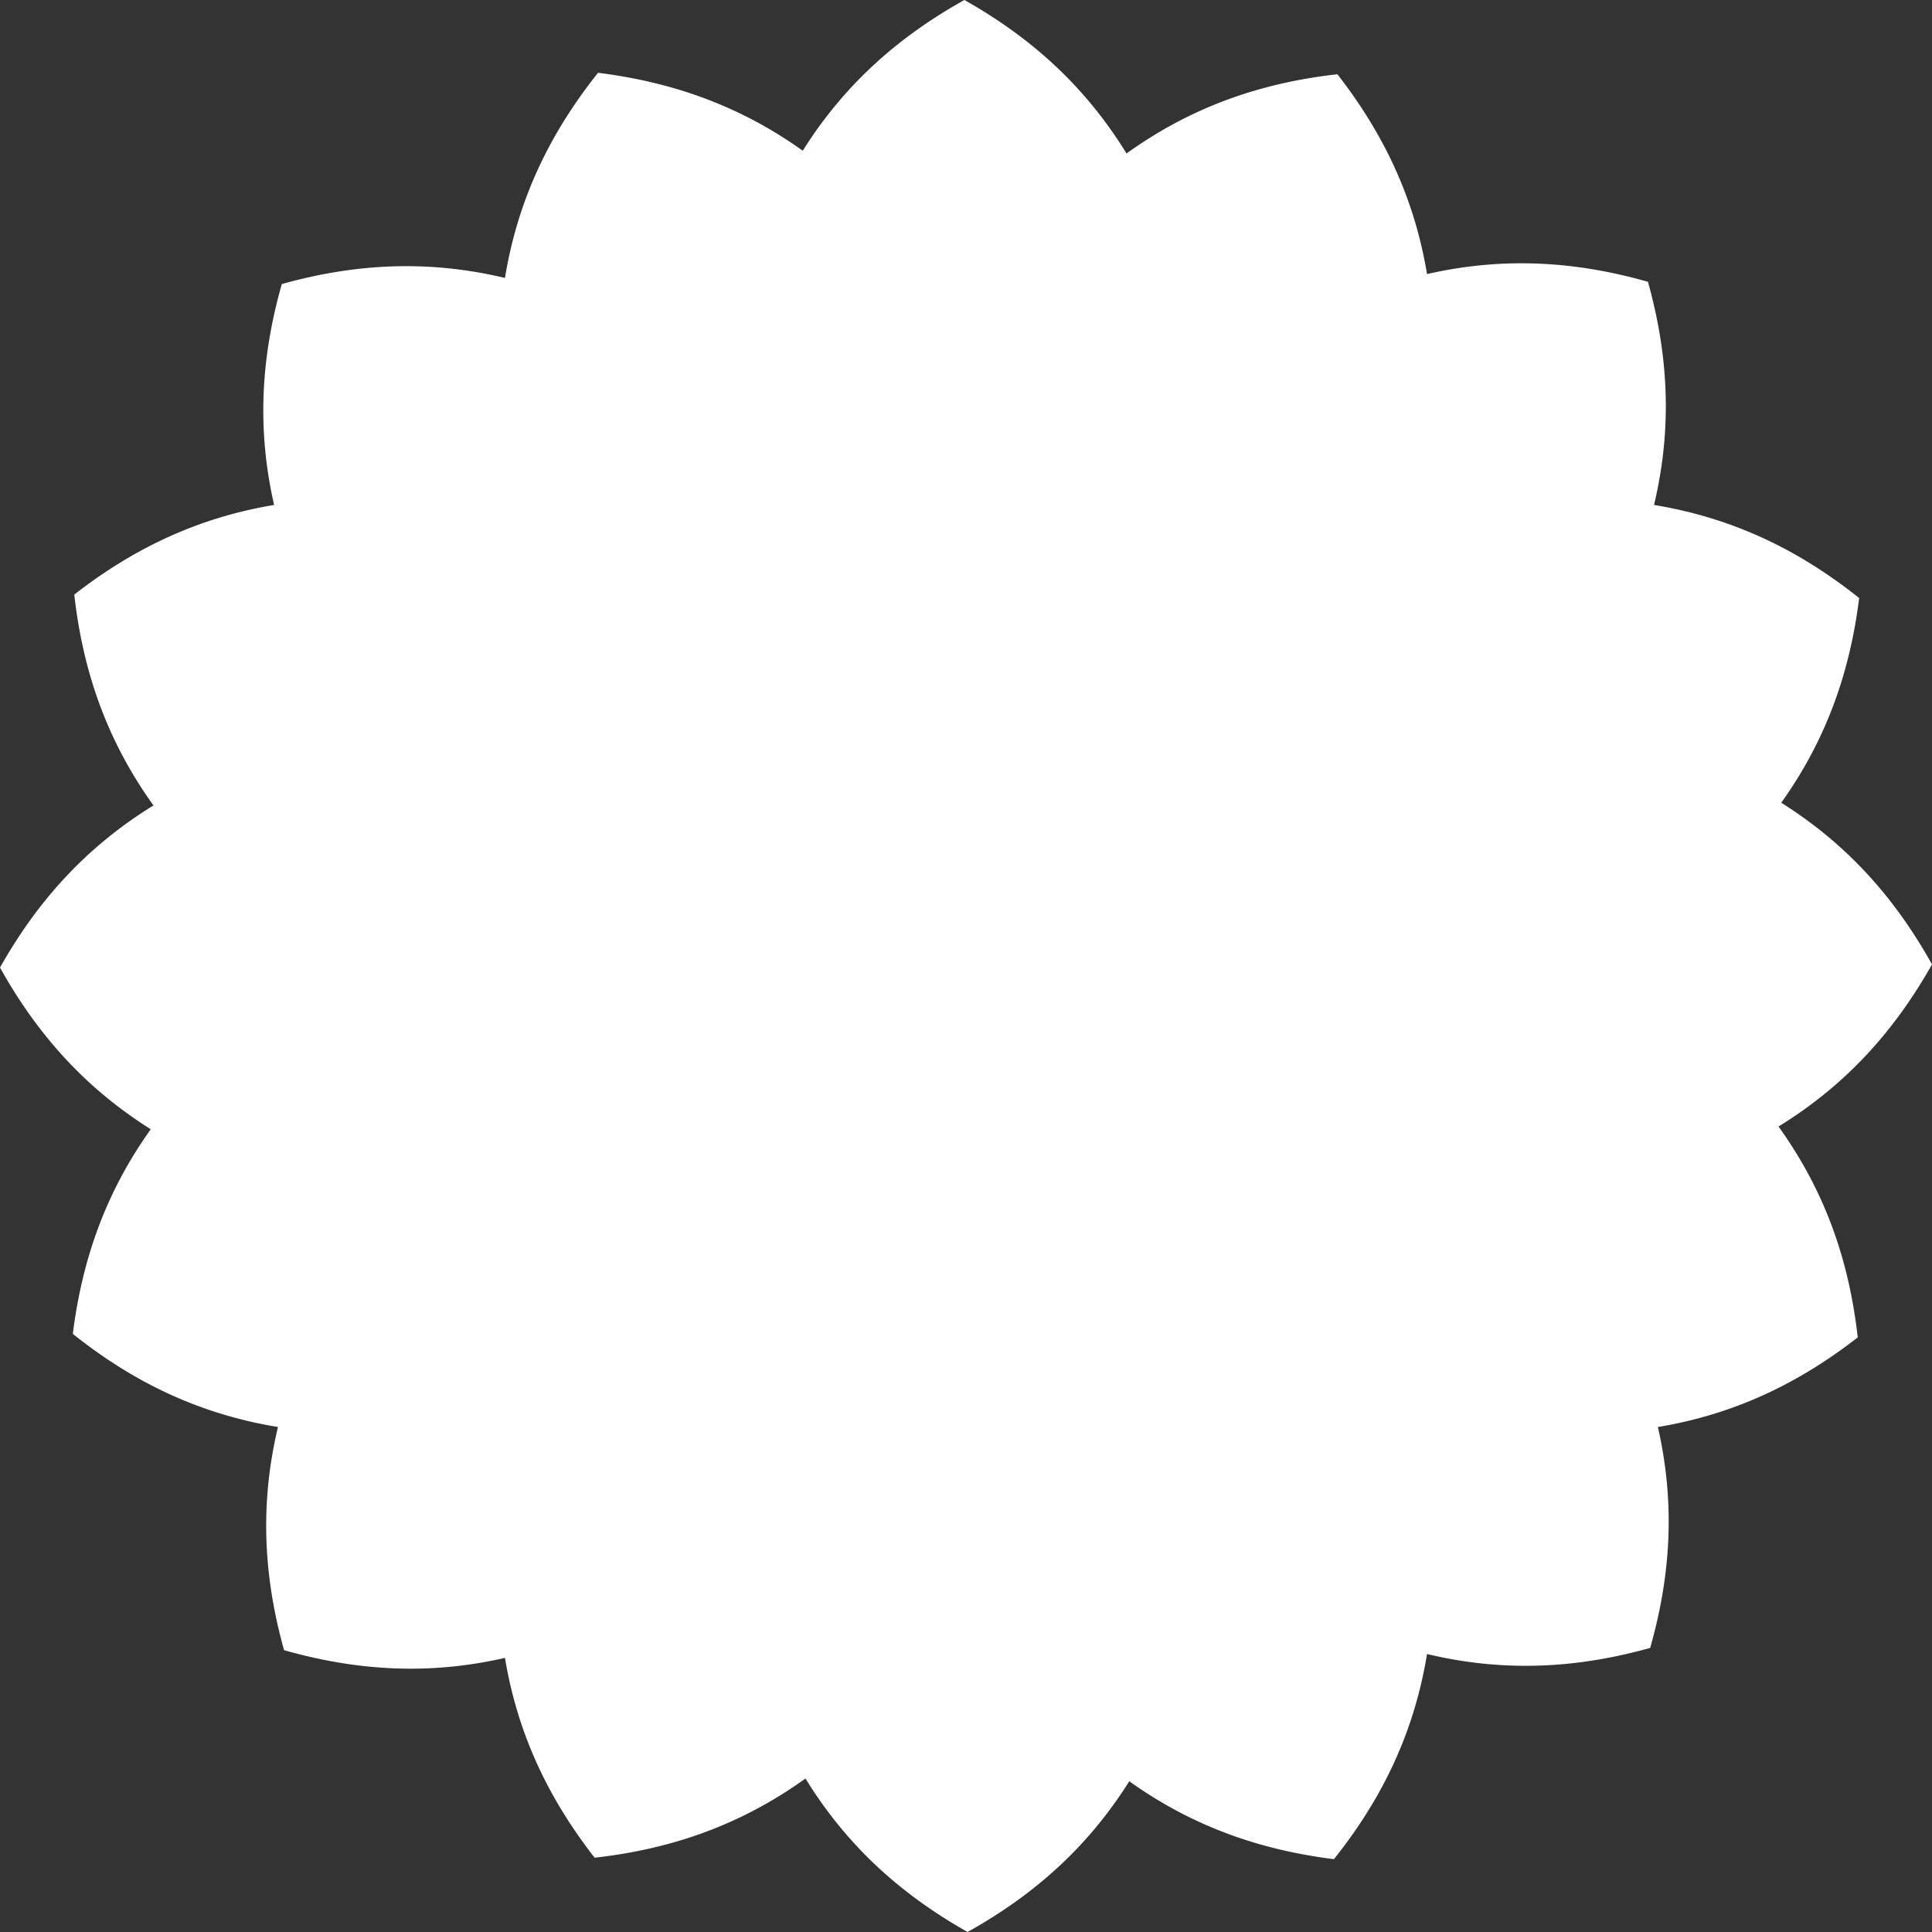
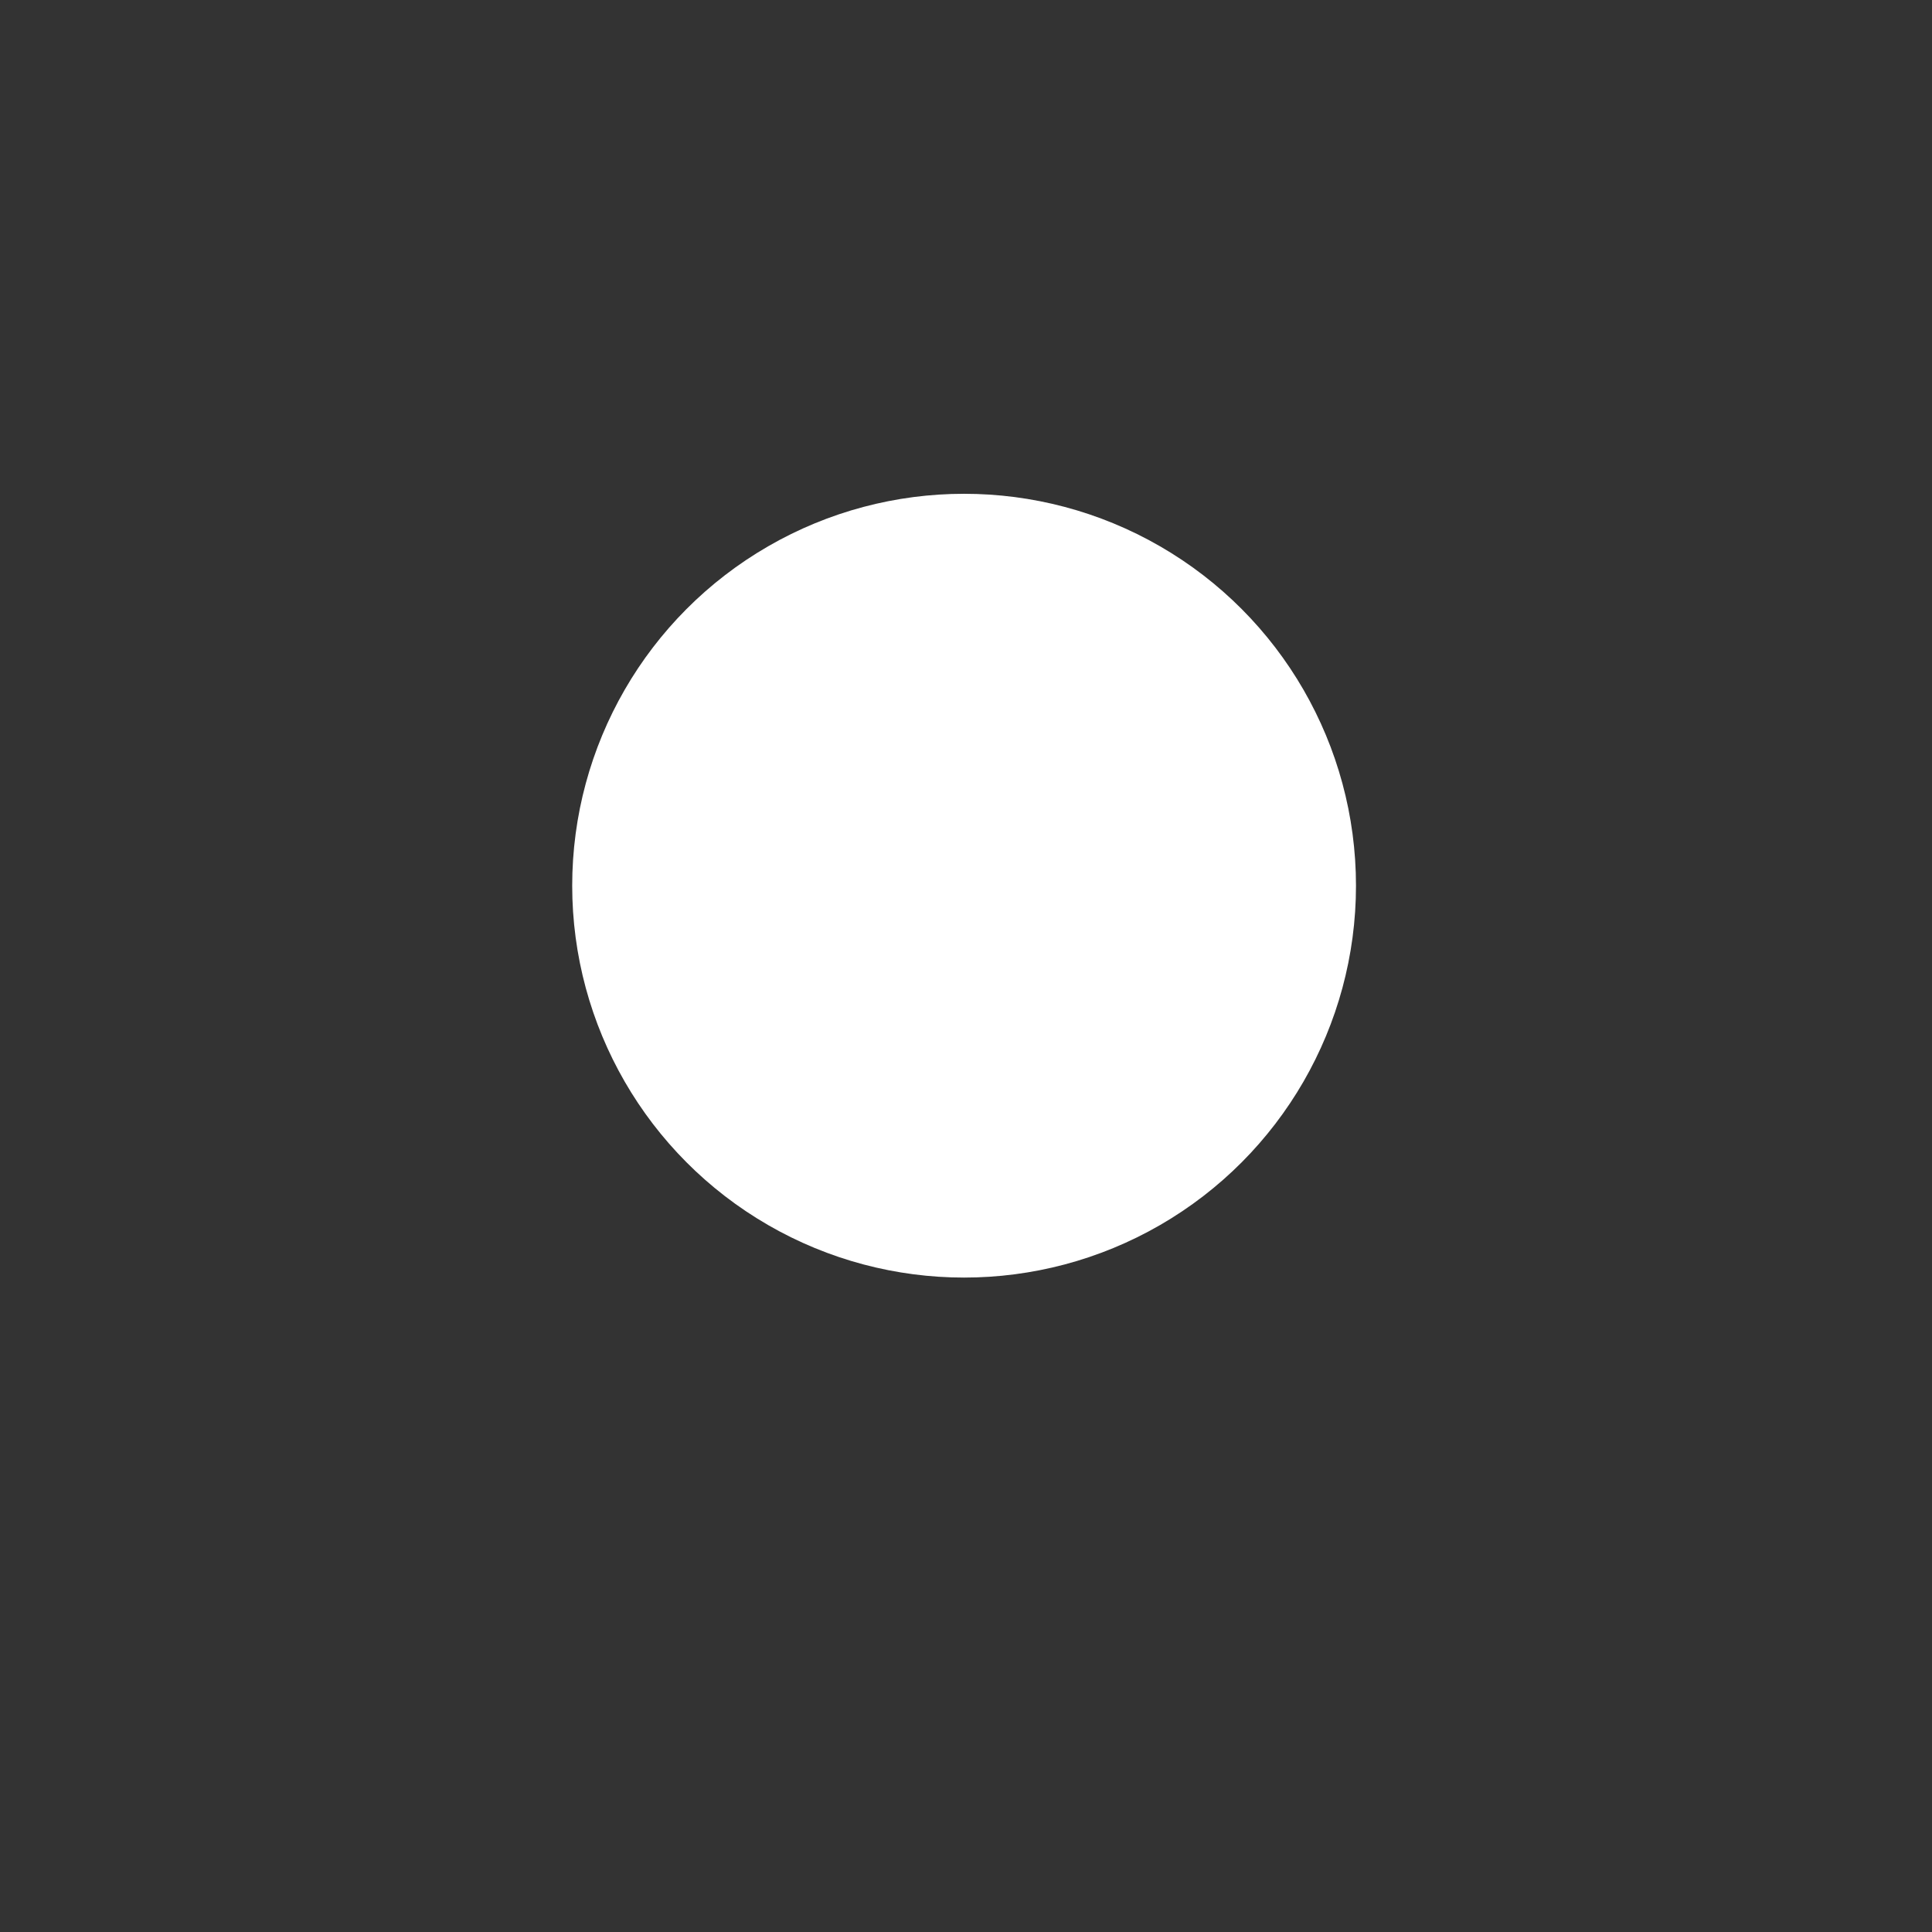
<svg xmlns="http://www.w3.org/2000/svg" width="1243.268" height="1243.258" viewBox="0 0 1243.268 1243.258">
  <rect x="0" y="0" width="1243.268" height="1243.258" fill="#333333" stroke="none" />
  <g id="Gruppe_440" data-name="Gruppe 440" transform="translate(343.462 -209.742)">
    <circle id="Ellipse_69" data-name="Ellipse 69" cx="252.188" cy="252.188" r="252.188" transform="translate(24.758 527.503)" fill="#fff" />
-     <path id="Pfad_549" data-name="Pfad 549" d="M7953.432,3822.732c43.977-27.042,75.017-62.177,98.762-104.324-23.315-41.833-53.8-76.888-97.013-104.034,29.354-41.048,44.268-84.6,50.141-131.715-38.122-30.423-80.481-51.453-132.009-59.9,12-50.229,9.087-97.01-3.9-143.614-46.1-13.085-92.417-16.33-142.176-4.958-8.257-49.783-28.51-91.122-57.681-128.6-48.484,5.445-93.286,20.507-135.688,50.987-27.041-43.988-62.192-75.025-104.334-98.768-41.822,23.317-76.886,53.8-104.031,96.991-41.043-29.34-84.591-44.263-131.738-50.144-30.377,38.166-51.441,80.48-59.887,132.01-50.229-11.964-97.012-9.073-143.608,3.936-13.1,46.083-16.314,92.41-4.954,142.158-49.782,8.277-91.141,28.5-128.589,57.678,5.431,48.486,20.51,93.293,50.956,135.693-43.951,27.052-75.019,62.2-98.759,104.32,23.318,41.85,53.827,76.888,97.014,104.047-29.338,41.05-44.274,84.589-50.148,131.7,38.148,30.423,80.482,51.483,132.01,59.911-11.974,50.229-9.078,97.023,3.921,143.605,46.1,13.092,92.416,16.329,142.157,4.979,8.277,49.769,28.51,91.118,57.7,128.573,48.462-5.444,93.29-20.507,135.686-50.963,27.045,44,62.19,75.019,104.313,98.761,41.854-23.331,76.91-53.794,104.057-96.995,41.042,29.339,84.568,44.253,131.694,50.134,30.428-38.133,51.468-80.472,59.912-132.01,50.229,11.989,97.036,9.086,143.6-3.925,13.112-46.084,16.319-92.406,4.961-142.158,49.807-8.256,91.139-28.507,128.606-57.678C7998.964,3909.959,7983.906,3865.133,7953.432,3822.732ZM7621.438,3738.5c-.233,2.4-.573,4.809-.892,7.2-.107.8-.194,1.6-.344,2.4-.257,1.862-.612,3.711-.933,5.582-.237,1.309-.473,2.661-.745,3.969-.253,1.321-.548,2.608-.875,3.926-.407,1.839-.83,3.713-1.276,5.531-.21.778-.426,1.546-.635,2.31-.643,2.331-1.278,4.656-2,6.978-.087.278-.2.555-.281.807a193.32,193.32,0,0,1-23.469,48.955c-.547.778-1.125,1.565-1.657,2.361-1.173,1.681-2.317,3.35-3.533,4.992a194.812,194.812,0,0,1-18.934,21.891,190.686,190.686,0,0,1-21.952,18.8c-.75.553-1.532,1.084-2.3,1.626-1.705,1.225-3.408,2.407-5.151,3.564-1.721,1.147-3.509,2.258-5.316,3.35-.77.5-1.555,1.025-2.383,1.491a194.432,194.432,0,0,1-53.4,21.742c-1.981.456-3.959.873-5.959,1.277-.932.2-1.871.436-2.85.618a193.661,193.661,0,0,1-54.207,2.521c-.3-.033-.572-.056-.869-.086-2.408-.243-4.812-.553-7.219-.894-.761-.1-1.55-.189-2.352-.308-1.879-.277-3.73-.618-5.6-.954-1.337-.238-2.632-.471-3.935-.738-1.318-.265-2.637-.573-3.955-.871-1.828-.416-3.7-.82-5.509-1.3-.791-.213-1.552-.414-2.293-.638q-3.523-.926-7.007-2.012a6.589,6.589,0,0,1-.784-.244,192.54,192.54,0,0,1-48.951-23.484c-.829-.557-1.642-1.164-2.453-1.717-1.655-1.138-3.293-2.277-4.908-3.466a195.244,195.244,0,0,1-40.706-40.867c-.547-.76-1.082-1.565-1.615-2.311-1.206-1.712-2.422-3.426-3.574-5.159s-2.254-3.52-3.341-5.287c-.487-.818-1.021-1.594-1.489-2.406a192.757,192.757,0,0,1-21.742-53.418c-.487-1.969-.872-3.95-1.294-5.938-.191-.946-.428-1.894-.6-2.85a192.484,192.484,0,0,1-2.51-54.222c.019-.285.019-.563.057-.85.215-2.425.533-4.832.88-7.231.12-.777.208-1.576.337-2.354.259-1.872.616-3.741.938-5.591.251-1.333.485-2.663.746-3.97s.572-2.618.868-3.926c.426-1.851.834-3.69,1.3-5.542.188-.766.425-1.532.614-2.287.639-2.354,1.3-4.67,2.024-6.99a7.1,7.1,0,0,1,.281-.817,193.088,193.088,0,0,1,23.462-48.936c.552-.819,1.13-1.593,1.676-2.392,1.155-1.669,2.282-3.339,3.511-4.956a193.535,193.535,0,0,1,40.873-40.7c.748-.541,1.507-1.062,2.3-1.594,1.7-1.222,3.4-2.437,5.167-3.606,1.724-1.152,3.511-2.232,5.273-3.33.792-.5,1.6-1.011,2.406-1.489a192.62,192.62,0,0,1,53.4-21.754c2.018-.481,4.019-.891,6.039-1.308.916-.171,1.828-.394,2.748-.574a192.932,192.932,0,0,1,54.223-2.522c.3.011.581.045.871.074,2.409.237,4.812.544,7.212.862.77.127,1.554.222,2.368.329,1.872.3,3.742.637,5.594.982,1.337.232,2.64.455,3.958.721s2.636.573,3.938.869c1.852.418,3.7.842,5.534,1.312.762.2,1.52.414,2.273.6,2.337.647,4.705,1.3,7.022,2.023.272.071.533.178.762.253a192.791,192.791,0,0,1,48.978,23.5c.782.51,1.532,1.075,2.293,1.594,1.685,1.174,3.407,2.35,5.068,3.587a187.334,187.334,0,0,1,21.866,18.923,191.546,191.546,0,0,1,18.831,21.937c.534.762,1.063,1.563,1.615,2.328,1.215,1.7,2.4,3.4,3.553,5.138,1.18,1.744,2.281,3.52,3.367,5.317.48.8,1.018,1.587,1.463,2.375a192.919,192.919,0,0,1,21.744,53.408c.494,1.97.9,3.979,1.3,5.958.213.959.423,1.9.624,2.84a194.485,194.485,0,0,1,2.5,54.221C7621.482,3737.93,7621.462,3738.218,7621.438,3738.5Z" transform="translate(-7152.389 -2888.066)" fill="#fff" />
  </g>
</svg>